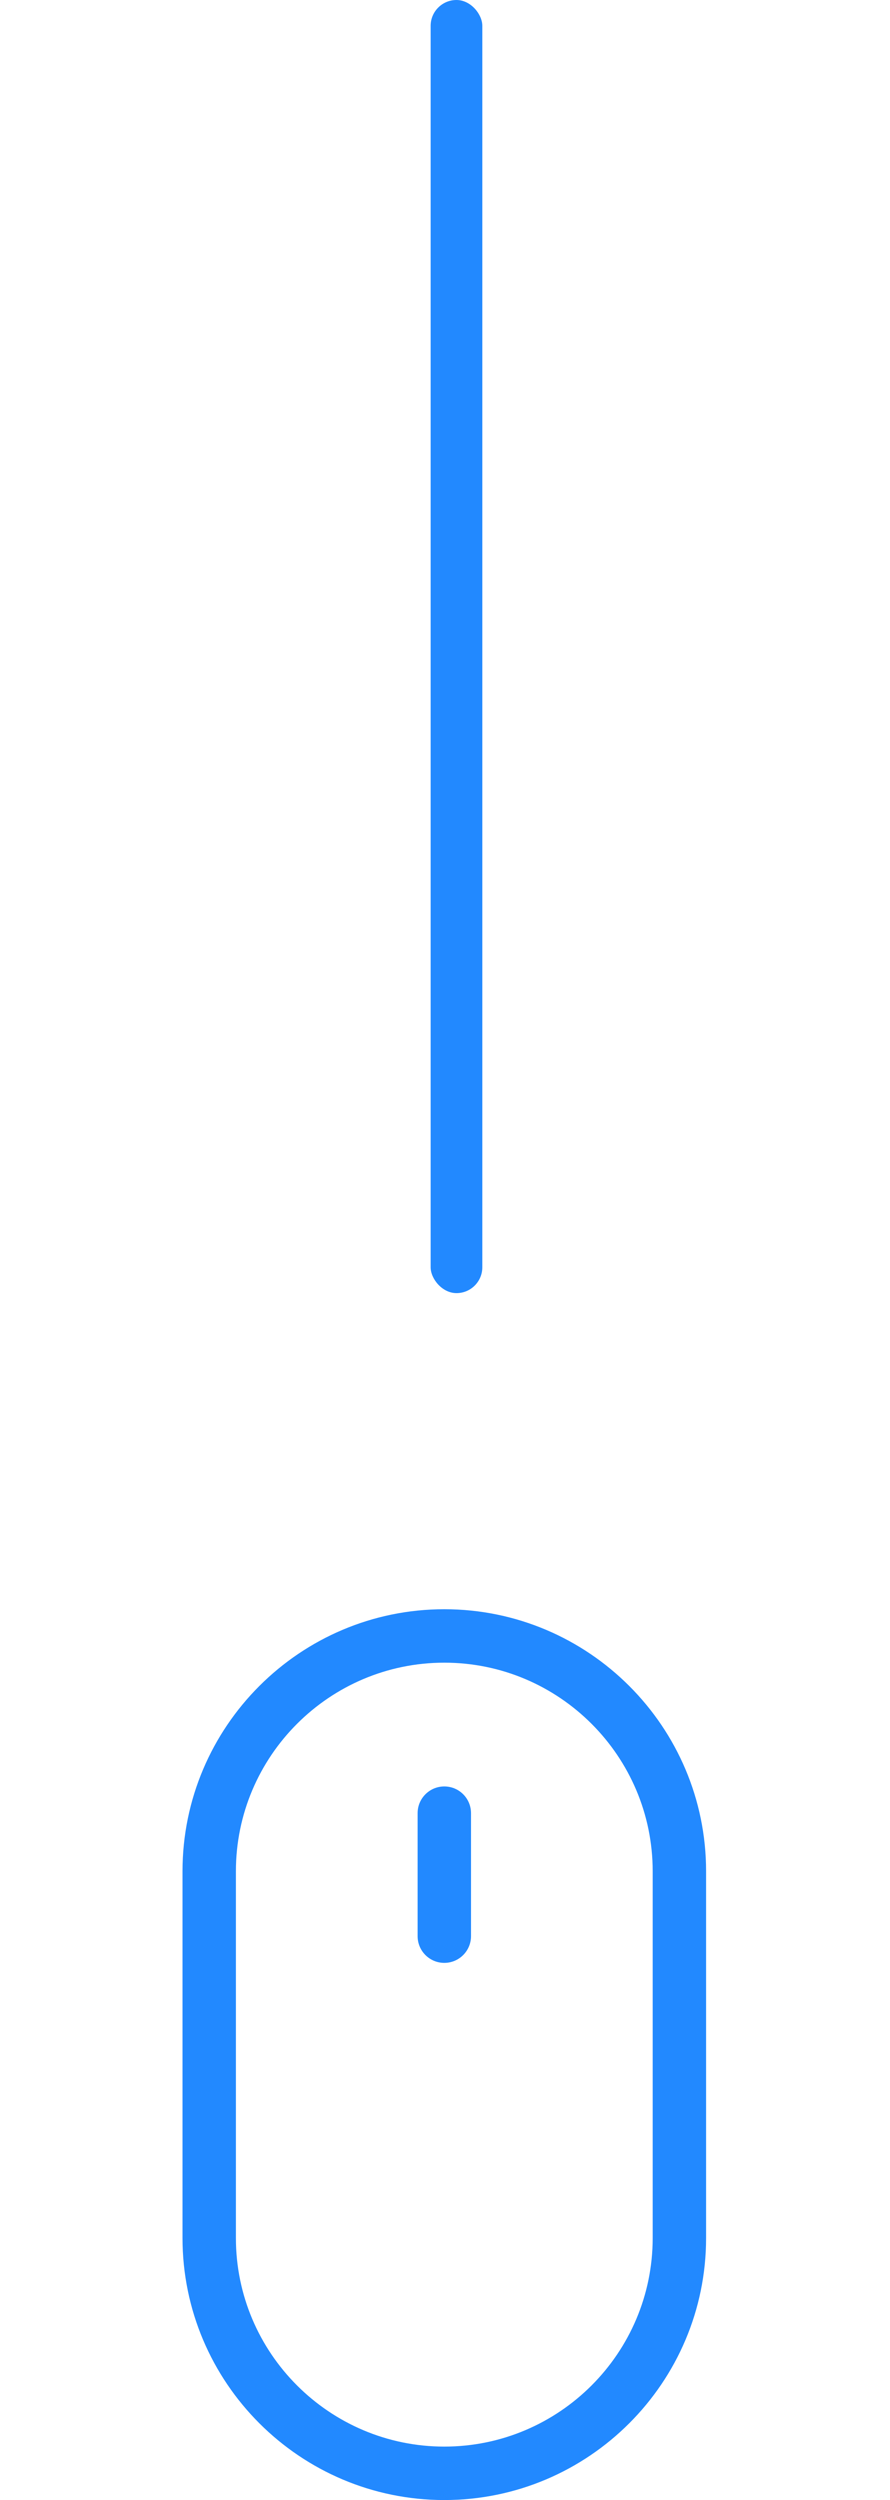
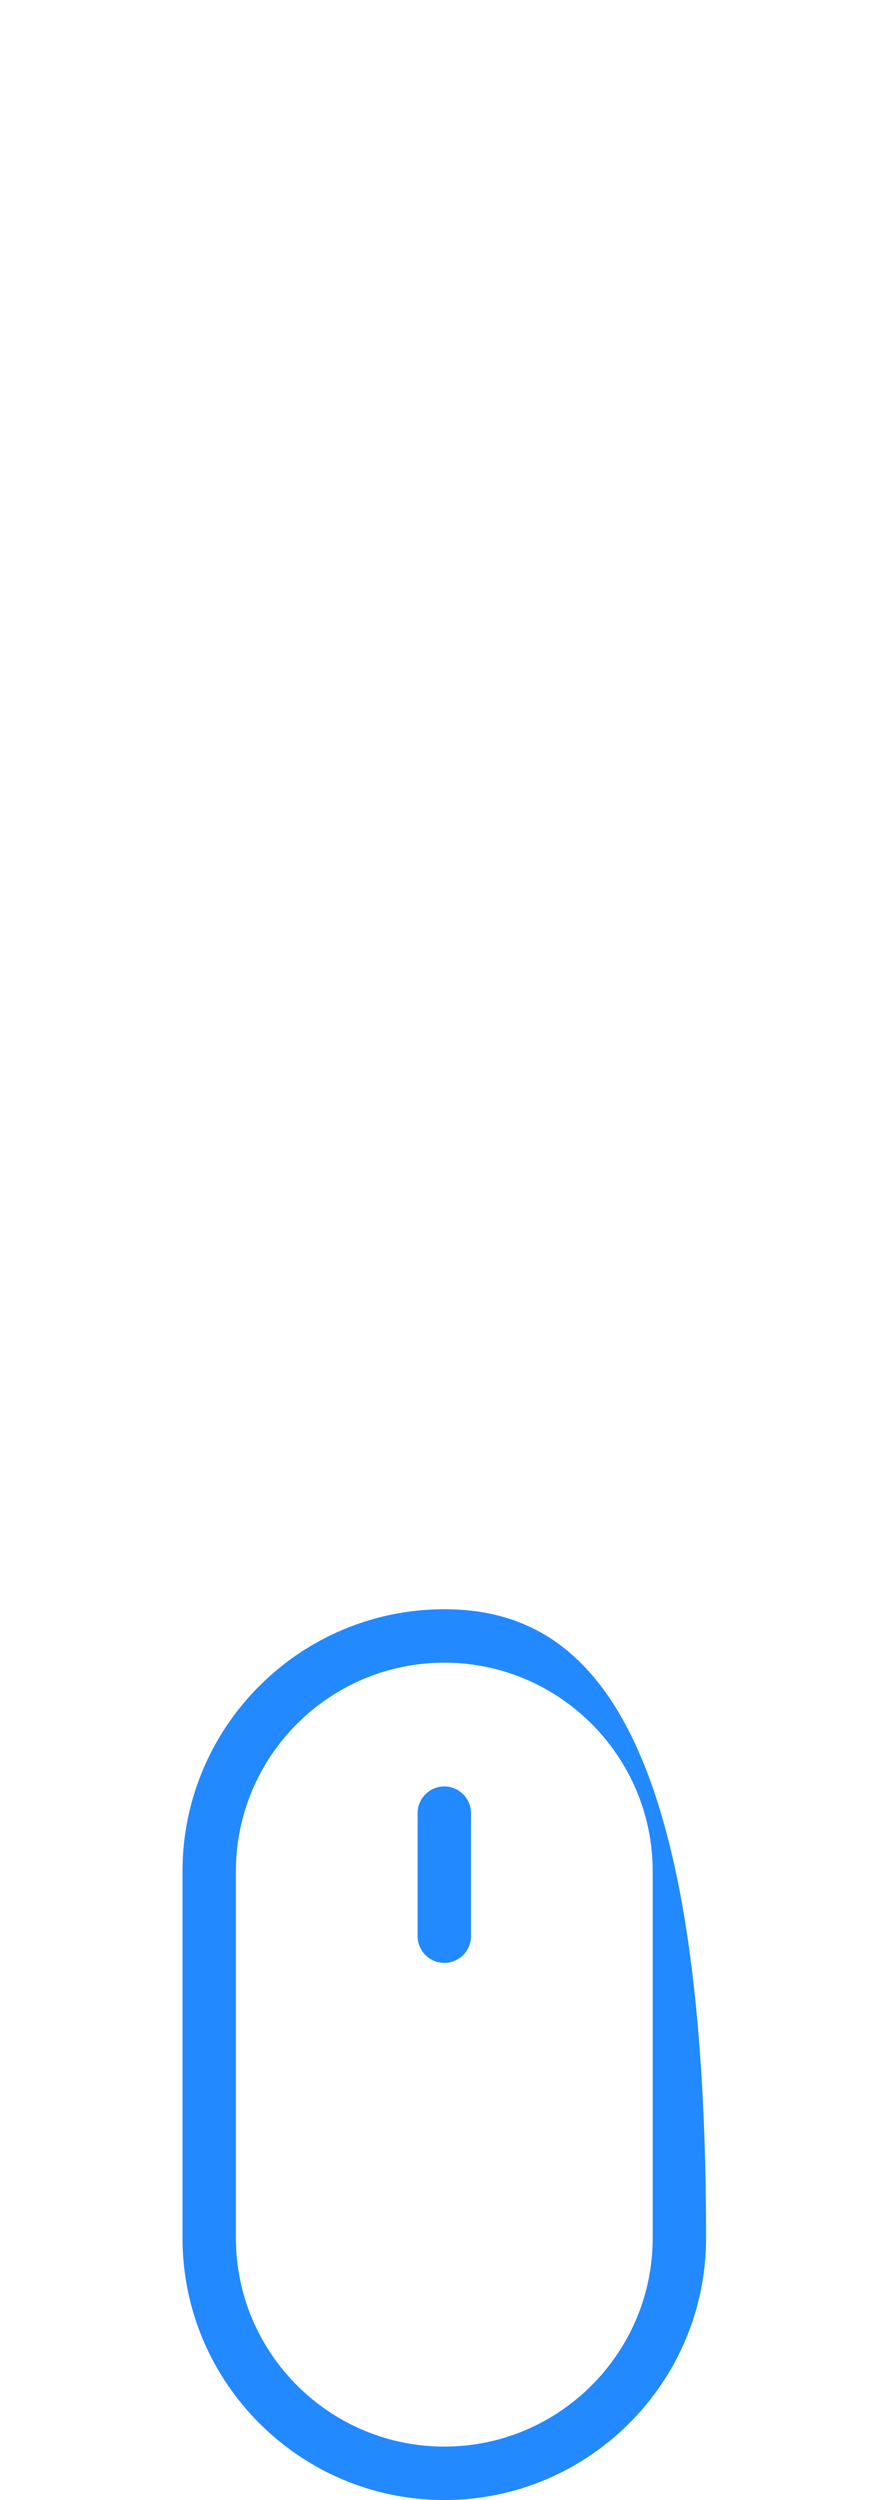
<svg xmlns="http://www.w3.org/2000/svg" width="31" height="87" viewBox="0 0 31 87" fill="none">
  <g clip-path="url(#clip0)">
-     <path d="M15.476 56C10.448 56 6.357 60.09 6.357 65.118V77.882C6.357 82.909 10.448 87 15.476 87C20.504 87 24.594 82.909 24.594 77.882V65.118C24.594 60.09 20.504 56 15.476 56ZM22.734 77.882C22.734 81.884 19.478 85.14 15.476 85.14C11.474 85.14 8.217 81.884 8.217 77.882V65.118C8.217 61.116 11.474 57.86 15.476 57.86C19.478 57.86 22.734 61.116 22.734 65.118V77.882Z" fill="#2289FF" />
+     <path d="M15.476 56C10.448 56 6.357 60.09 6.357 65.118V77.882C6.357 82.909 10.448 87 15.476 87C20.504 87 24.594 82.909 24.594 77.882C24.594 60.09 20.504 56 15.476 56ZM22.734 77.882C22.734 81.884 19.478 85.14 15.476 85.14C11.474 85.14 8.217 81.884 8.217 77.882V65.118C8.217 61.116 11.474 57.86 15.476 57.86C19.478 57.86 22.734 61.116 22.734 65.118V77.882Z" fill="#2289FF" />
    <path d="M15.476 62.167C14.962 62.167 14.546 62.583 14.546 63.097V67.377C14.546 67.891 14.962 68.307 15.476 68.307C15.989 68.307 16.406 67.891 16.406 67.377V63.097C16.406 62.583 15.99 62.167 15.476 62.167Z" fill="#2289FF" />
  </g>
-   <rect x="15" width="1.8" height="45" rx="0.9" fill="#2289FF" />
  <defs>
    <clipPath id="clip0">
      <rect width="31" height="31" fill="white" transform="translate(0 56)" />
    </clipPath>
  </defs>
</svg>